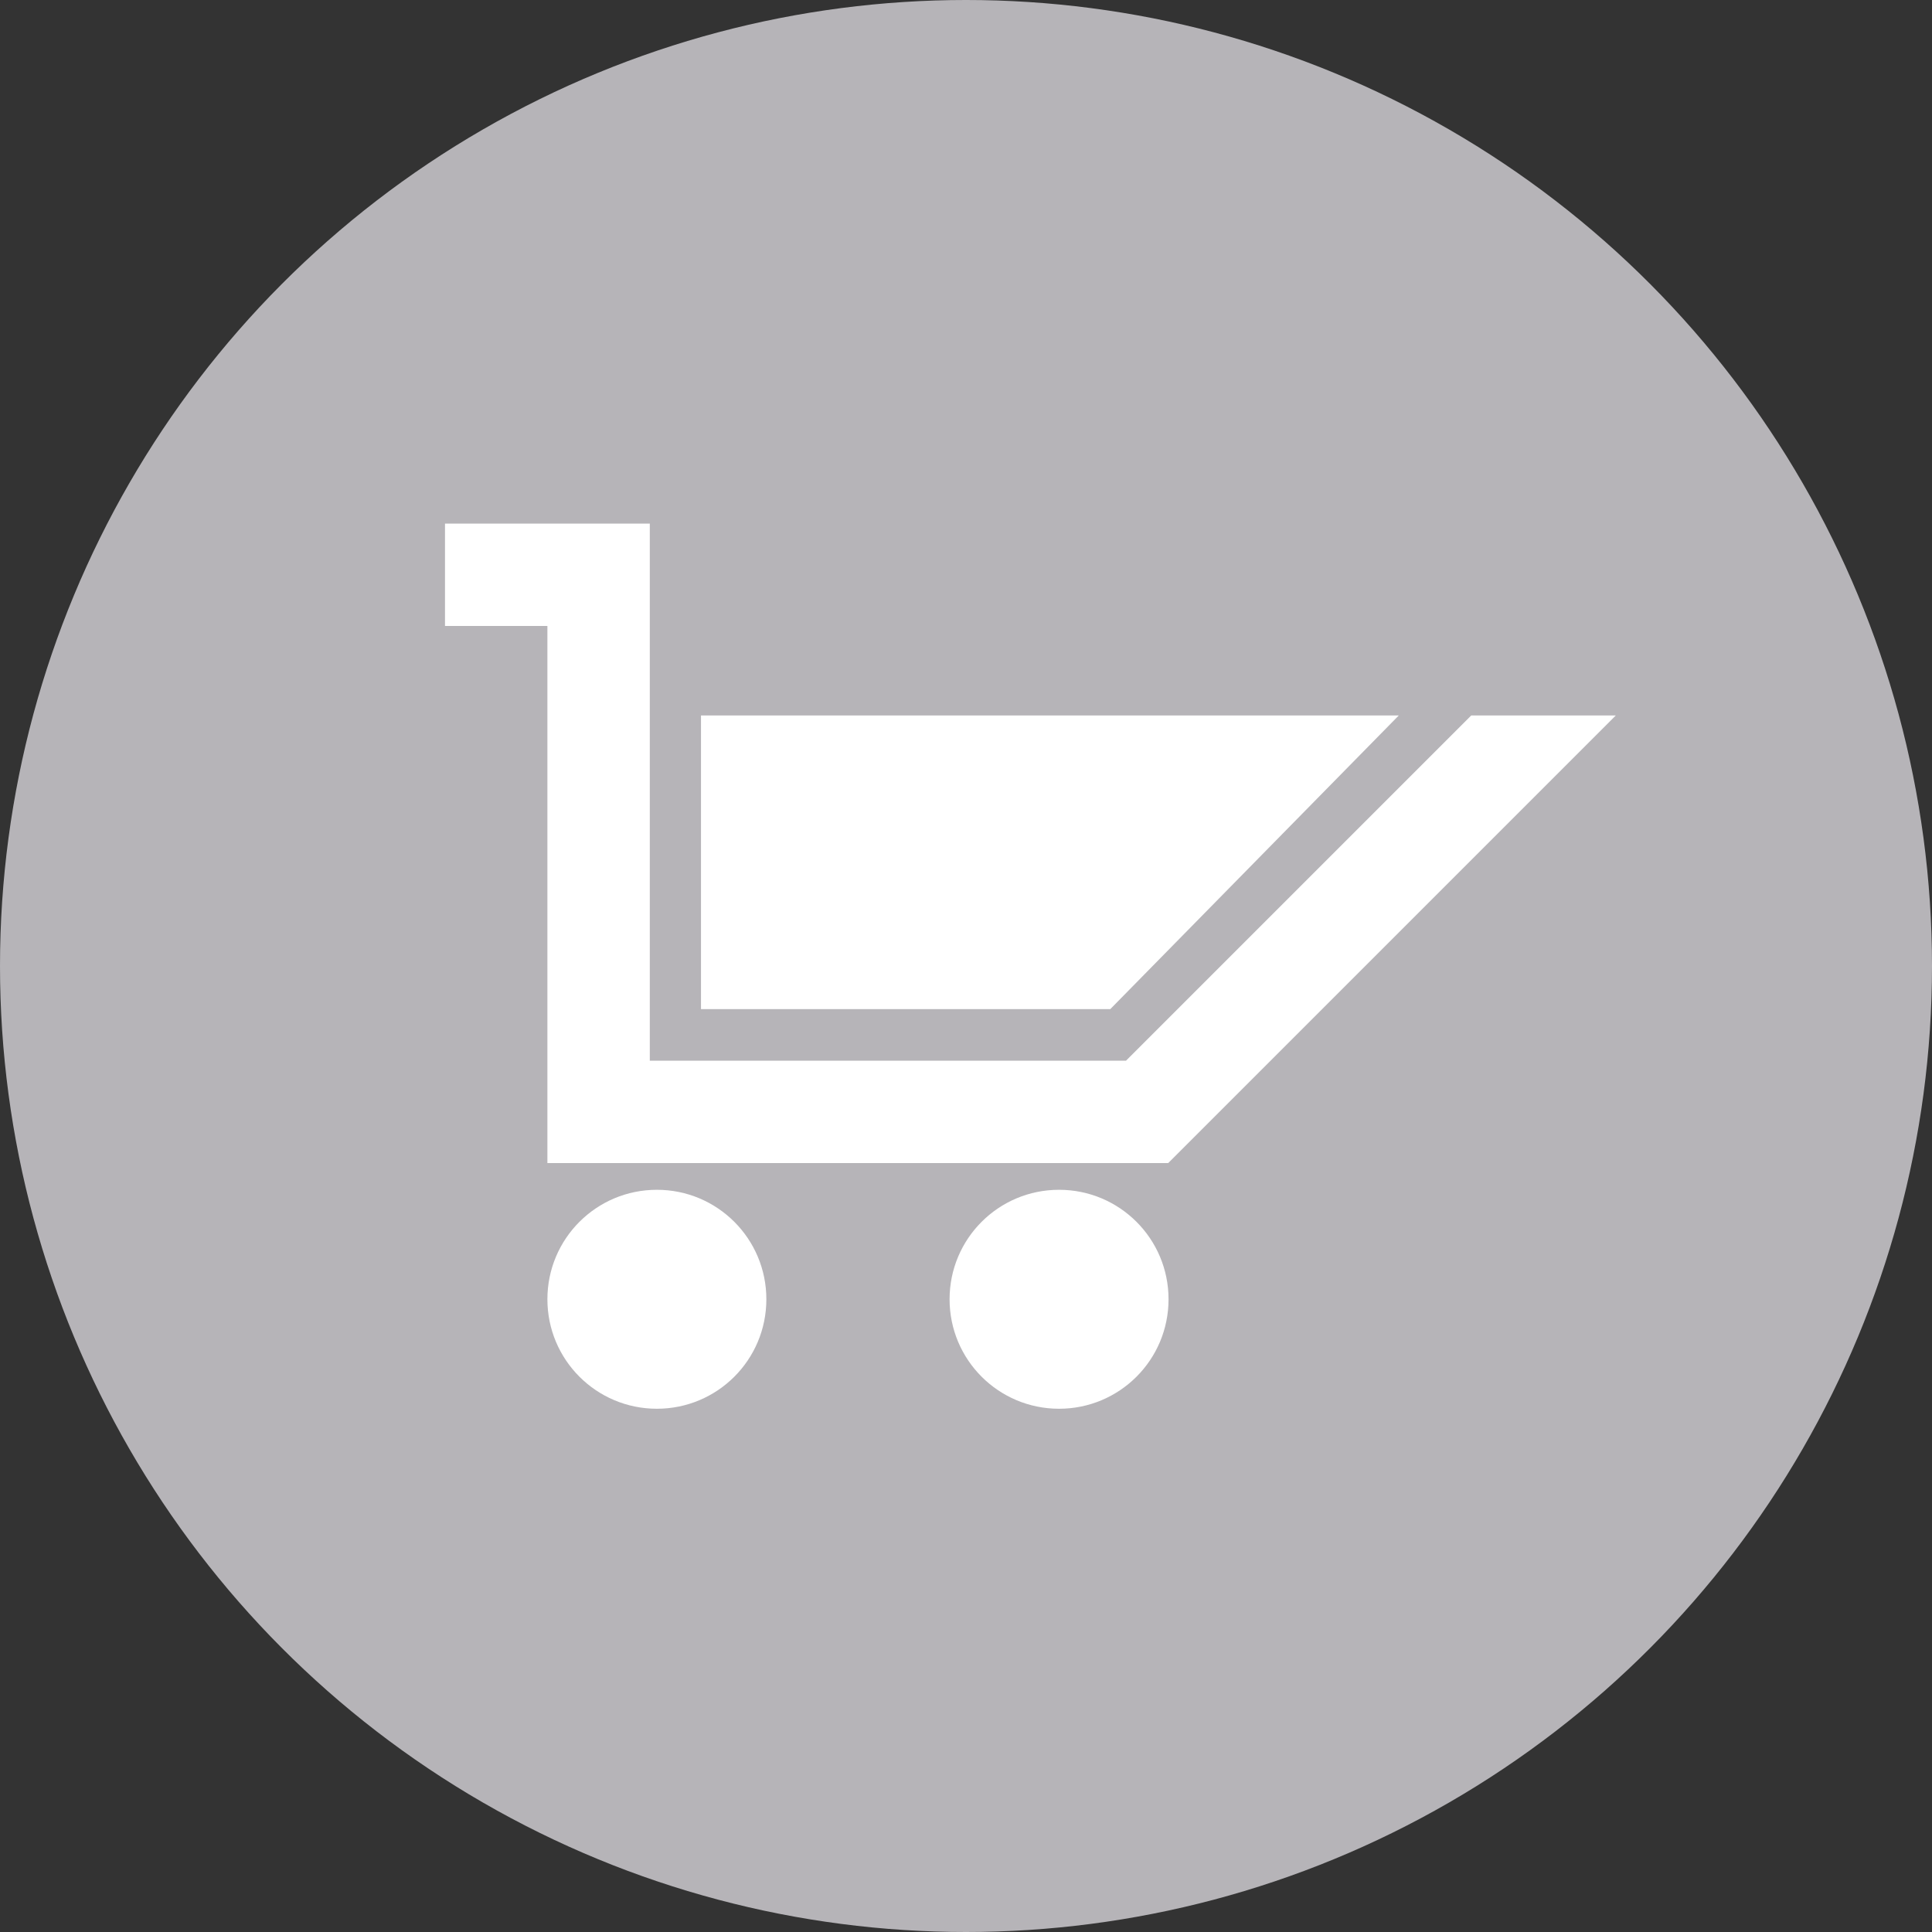
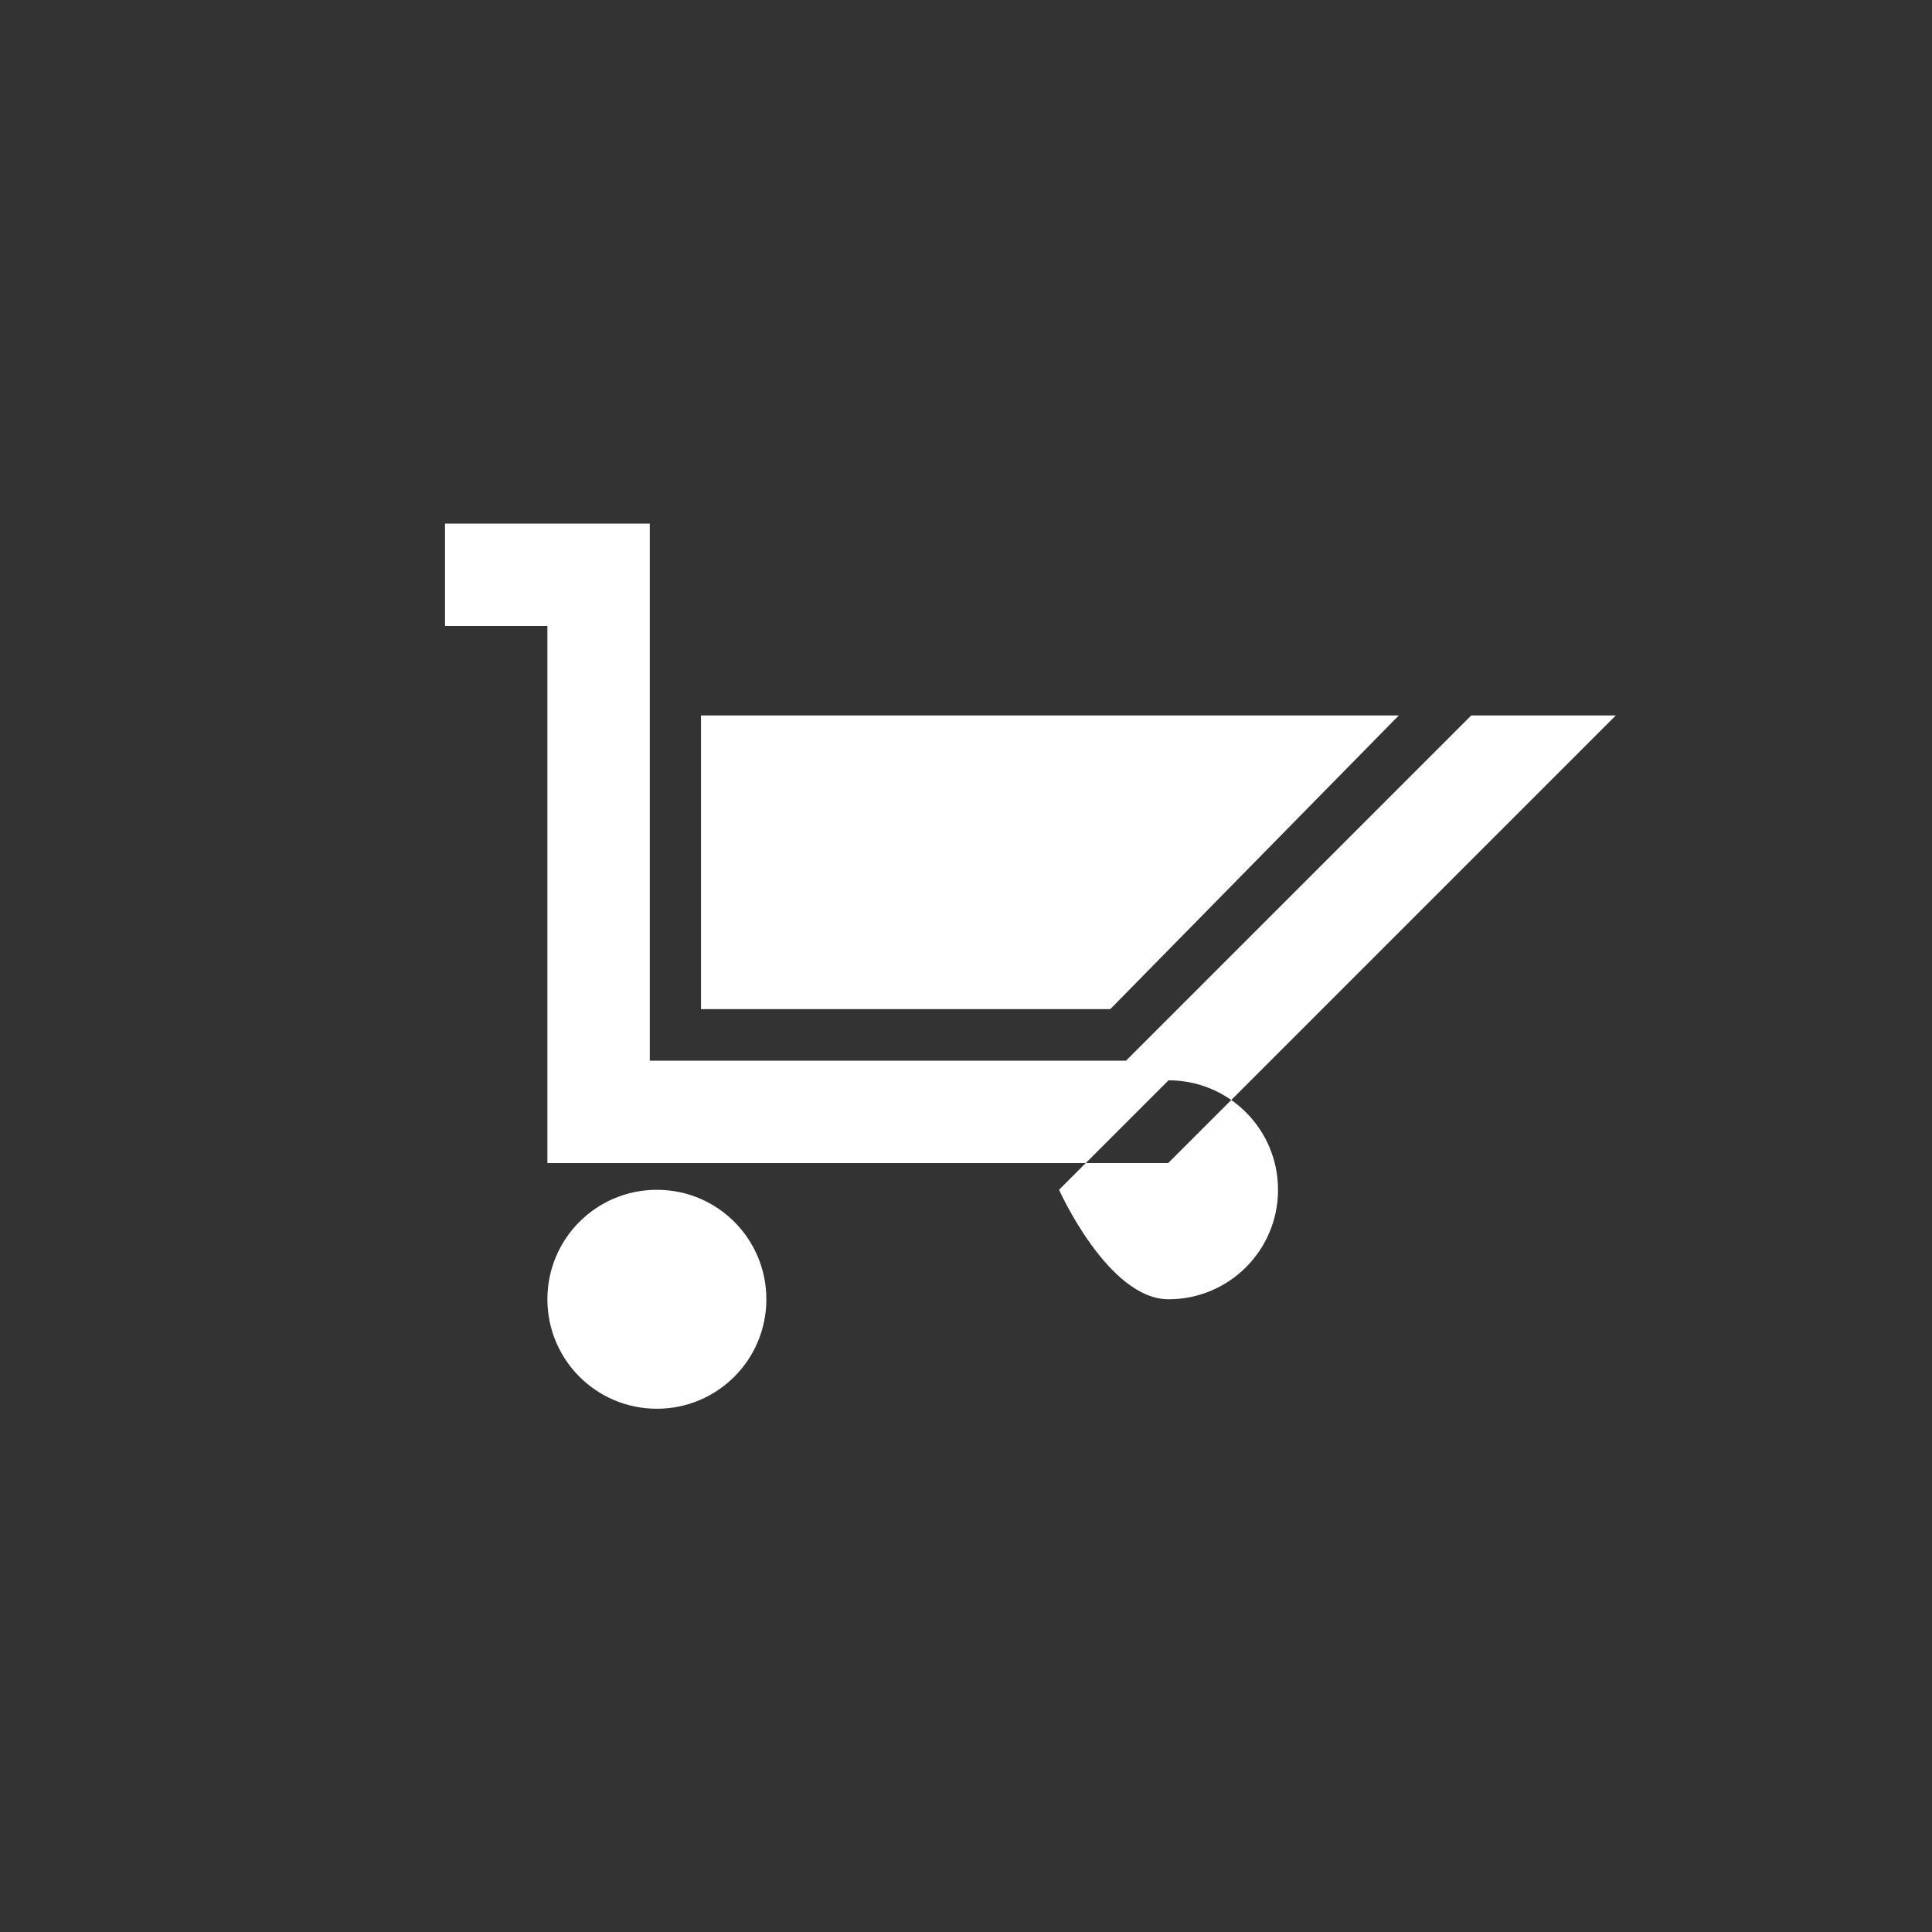
<svg xmlns="http://www.w3.org/2000/svg" id="Layer_2" data-name="Layer 2" viewBox="0 0 60 60">
  <rect x="0" y="0" width="60" height="60" fill="#333333" stroke="none" />
  <defs>
    <style> .cls-1 { fill: #fff; } .cls-2 { fill: #b6b4b8; } </style>
  </defs>
  <g id="design_Elements">
    <g>
-       <circle id="BG" class="cls-2" cx="30" cy="30" r="30" />
-       <path class="cls-1" d="M50.18,22.22l-13.9,13.9H17V19.44h-3.18v-3.18h6.36v16.68h14.79l10.72-10.72h4.5Zm-29.78,14.73c-1.88,0-3.4,1.52-3.4,3.4s1.52,3.4,3.4,3.4,3.4-1.52,3.4-3.4-1.52-3.4-3.4-3.4Zm12.49,0c-1.88,0-3.4,1.52-3.4,3.4s1.52,3.4,3.4,3.4,3.4-1.52,3.4-3.4-1.52-3.4-3.4-3.4Zm-11.11-5.61h12.7l8.96-9.12H21.77v9.12Z" />
+       <path class="cls-1" d="M50.18,22.22l-13.9,13.9H17V19.44h-3.18v-3.18h6.36v16.68h14.79l10.72-10.72h4.5Zm-29.78,14.73c-1.88,0-3.4,1.52-3.4,3.4s1.52,3.4,3.4,3.4,3.4-1.52,3.4-3.4-1.52-3.4-3.4-3.4Zm12.49,0s1.52,3.4,3.4,3.4,3.4-1.52,3.4-3.4-1.52-3.4-3.4-3.4Zm-11.11-5.61h12.7l8.96-9.12H21.77v9.12Z" />
    </g>
  </g>
</svg>